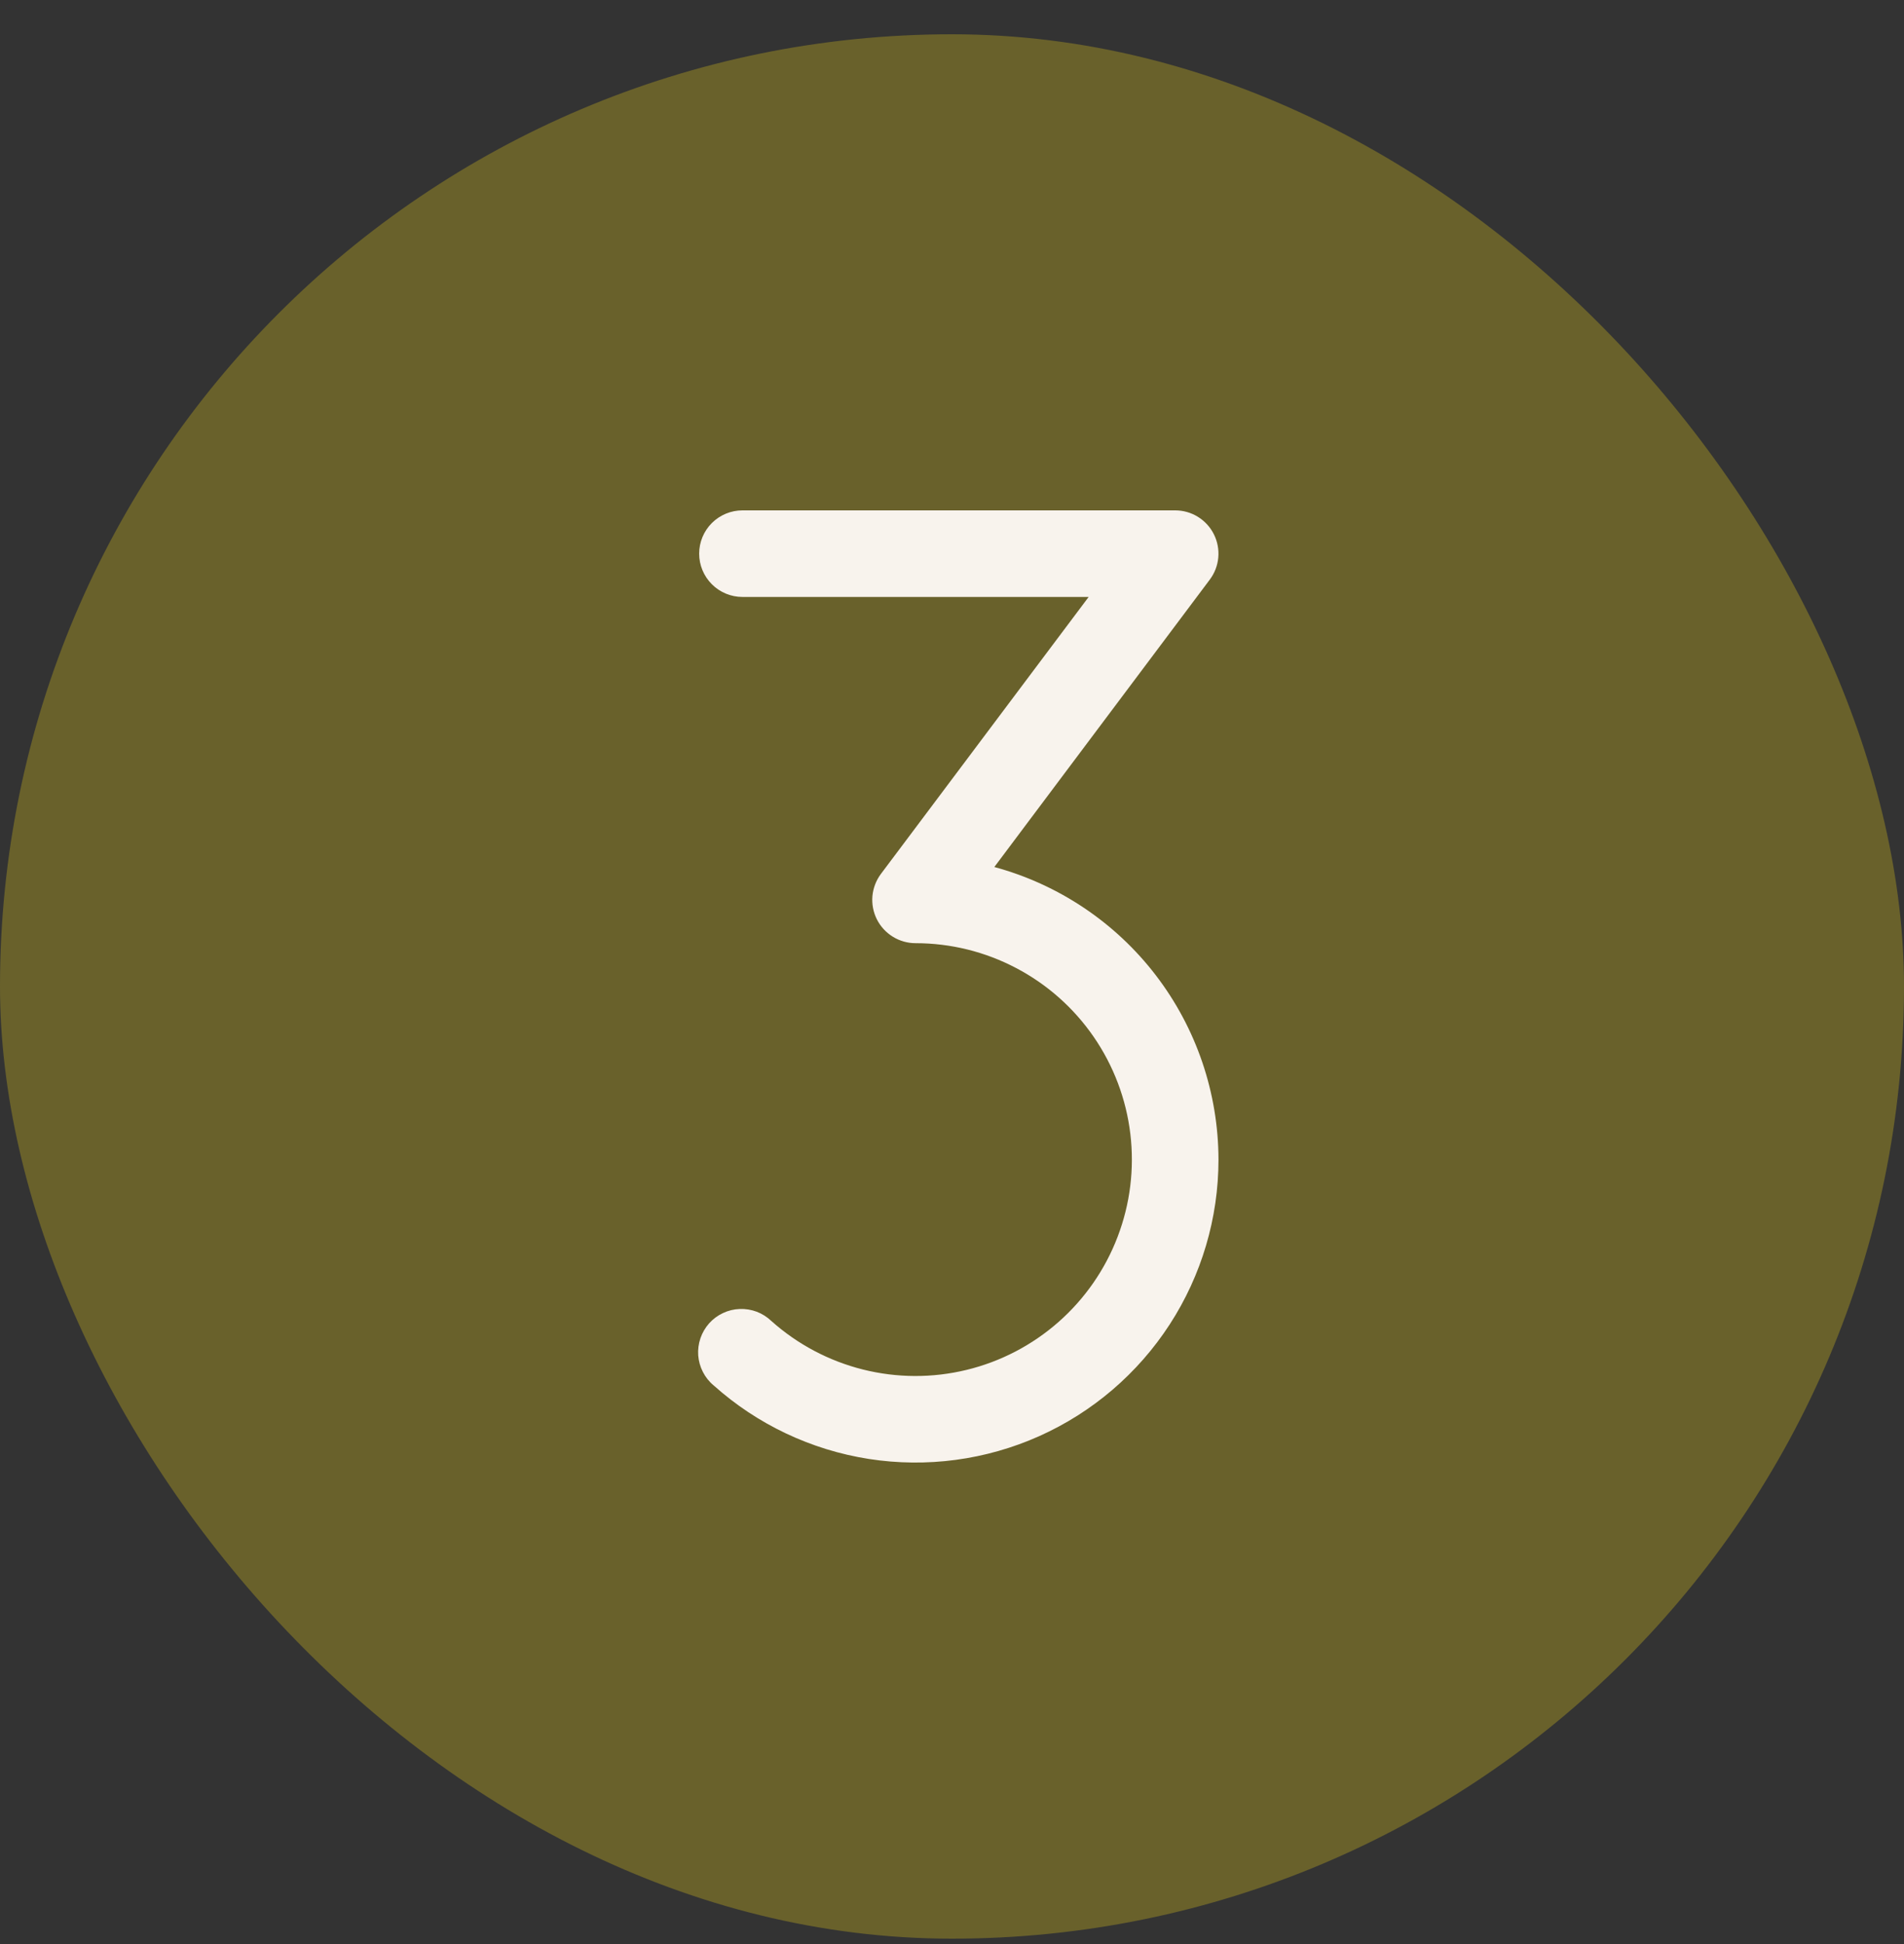
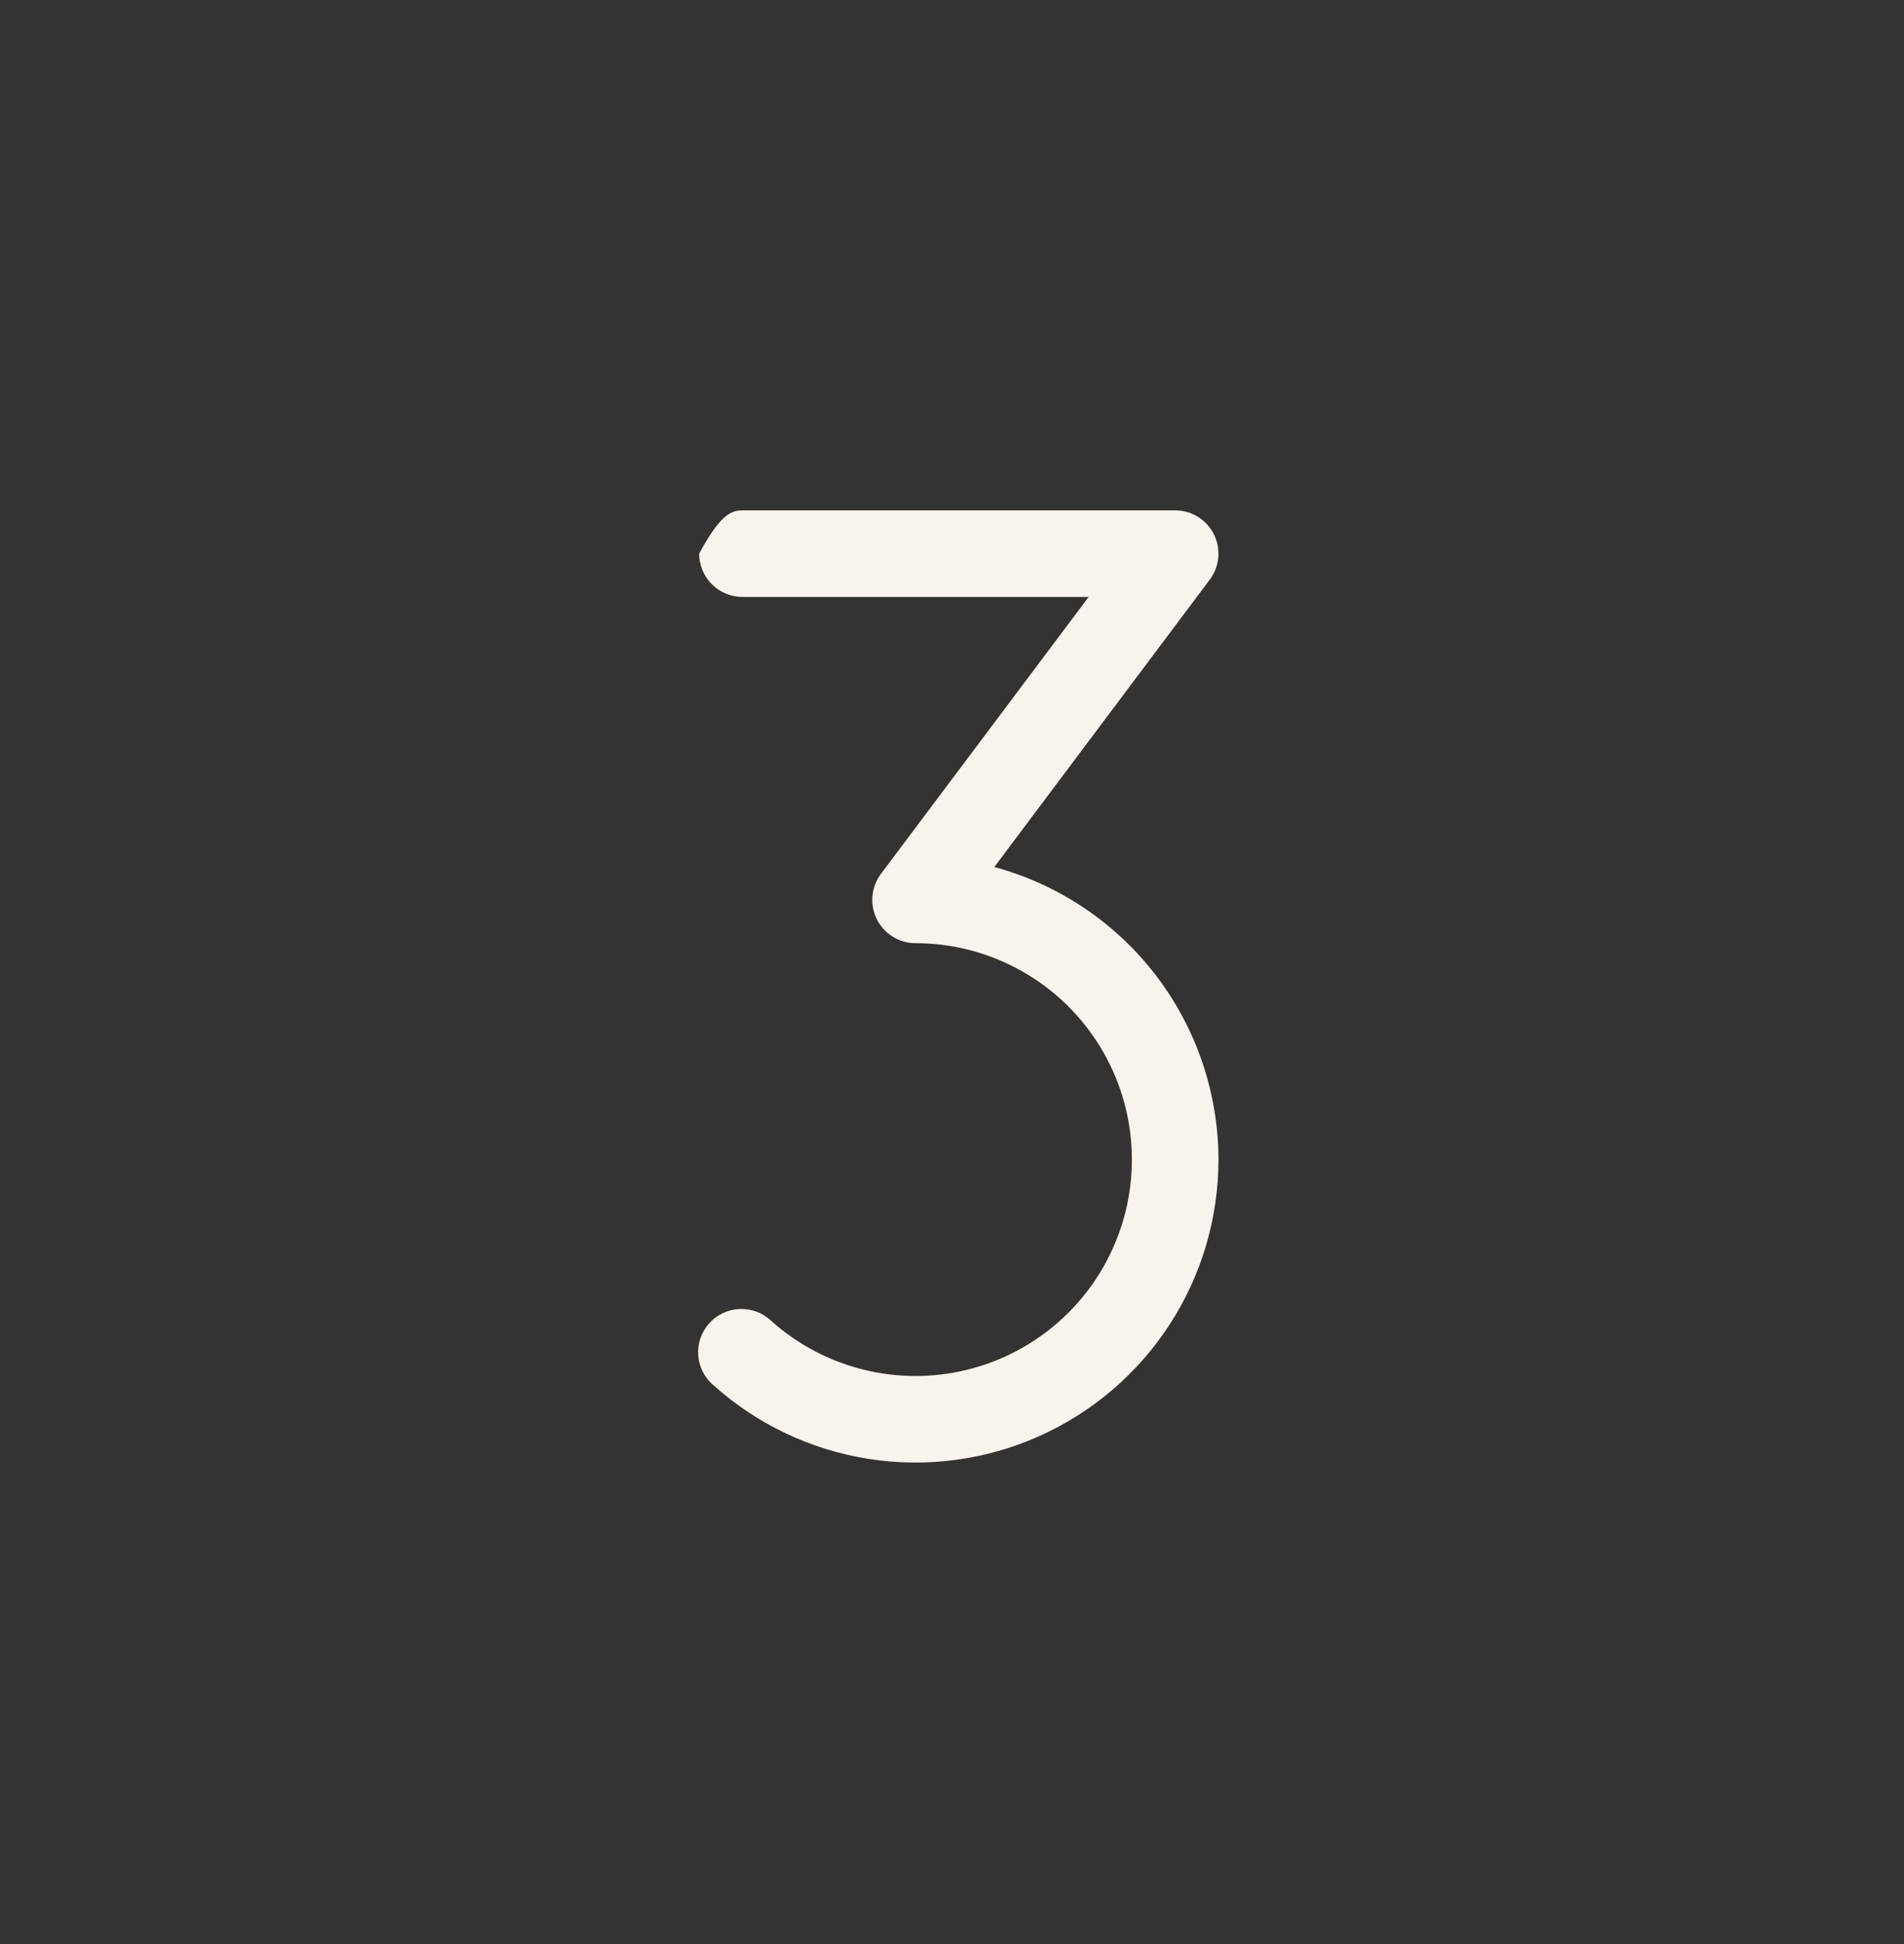
<svg xmlns="http://www.w3.org/2000/svg" width="48" height="49" viewBox="0 0 48 49" fill="none">
  <rect x="0" y="0" width="48" height="49" fill="#333333" stroke="none" />
-   <rect y="0.864" width="48" height="48" rx="24" fill="#69612B" />
-   <path d="M30.718 29.228C30.718 30.702 30.291 32.144 29.489 33.381C28.687 34.618 27.544 35.596 26.199 36.198C24.853 36.8 23.362 36.999 21.905 36.773C20.449 36.546 19.089 35.902 17.991 34.919C17.878 34.826 17.786 34.71 17.72 34.58C17.653 34.45 17.613 34.307 17.602 34.161C17.592 34.016 17.611 33.869 17.658 33.731C17.705 33.592 17.78 33.465 17.877 33.355C17.975 33.246 18.093 33.158 18.226 33.096C18.358 33.033 18.502 32.998 18.648 32.993C18.794 32.987 18.94 33.011 19.077 33.062C19.213 33.114 19.338 33.193 19.444 33.294C20.103 33.883 20.896 34.303 21.753 34.518C22.611 34.733 23.508 34.737 24.367 34.528C25.226 34.32 26.021 33.905 26.685 33.321C27.348 32.737 27.86 32 28.175 31.174C28.491 30.348 28.601 29.458 28.496 28.58C28.391 27.702 28.074 26.863 27.573 26.135C27.072 25.407 26.401 24.811 25.618 24.4C24.836 23.988 23.965 23.773 23.081 23.773C22.878 23.773 22.68 23.716 22.508 23.61C22.335 23.503 22.196 23.351 22.105 23.17C22.015 22.989 21.976 22.786 21.994 22.584C22.013 22.382 22.087 22.189 22.208 22.027L27.445 15.046H18.717C18.428 15.046 18.151 14.931 17.946 14.726C17.741 14.521 17.626 14.244 17.626 13.955C17.626 13.665 17.741 13.388 17.946 13.183C18.151 12.979 18.428 12.864 18.717 12.864H29.627C29.829 12.864 30.028 12.92 30.2 13.027C30.372 13.133 30.512 13.286 30.602 13.467C30.693 13.648 30.731 13.851 30.713 14.053C30.695 14.254 30.621 14.447 30.499 14.609L25.067 21.853C26.687 22.292 28.119 23.251 29.14 24.584C30.161 25.917 30.715 27.549 30.718 29.228Z" fill="#F8F3ED" />
+   <path d="M30.718 29.228C30.718 30.702 30.291 32.144 29.489 33.381C28.687 34.618 27.544 35.596 26.199 36.198C24.853 36.8 23.362 36.999 21.905 36.773C20.449 36.546 19.089 35.902 17.991 34.919C17.878 34.826 17.786 34.71 17.72 34.58C17.653 34.45 17.613 34.307 17.602 34.161C17.592 34.016 17.611 33.869 17.658 33.731C17.705 33.592 17.78 33.465 17.877 33.355C17.975 33.246 18.093 33.158 18.226 33.096C18.358 33.033 18.502 32.998 18.648 32.993C18.794 32.987 18.94 33.011 19.077 33.062C19.213 33.114 19.338 33.193 19.444 33.294C20.103 33.883 20.896 34.303 21.753 34.518C22.611 34.733 23.508 34.737 24.367 34.528C25.226 34.32 26.021 33.905 26.685 33.321C27.348 32.737 27.86 32 28.175 31.174C28.491 30.348 28.601 29.458 28.496 28.58C28.391 27.702 28.074 26.863 27.573 26.135C27.072 25.407 26.401 24.811 25.618 24.4C24.836 23.988 23.965 23.773 23.081 23.773C22.878 23.773 22.68 23.716 22.508 23.61C22.335 23.503 22.196 23.351 22.105 23.17C22.015 22.989 21.976 22.786 21.994 22.584C22.013 22.382 22.087 22.189 22.208 22.027L27.445 15.046H18.717C18.428 15.046 18.151 14.931 17.946 14.726C17.741 14.521 17.626 14.244 17.626 13.955C18.151 12.979 18.428 12.864 18.717 12.864H29.627C29.829 12.864 30.028 12.92 30.2 13.027C30.372 13.133 30.512 13.286 30.602 13.467C30.693 13.648 30.731 13.851 30.713 14.053C30.695 14.254 30.621 14.447 30.499 14.609L25.067 21.853C26.687 22.292 28.119 23.251 29.14 24.584C30.161 25.917 30.715 27.549 30.718 29.228Z" fill="#F8F3ED" />
</svg>